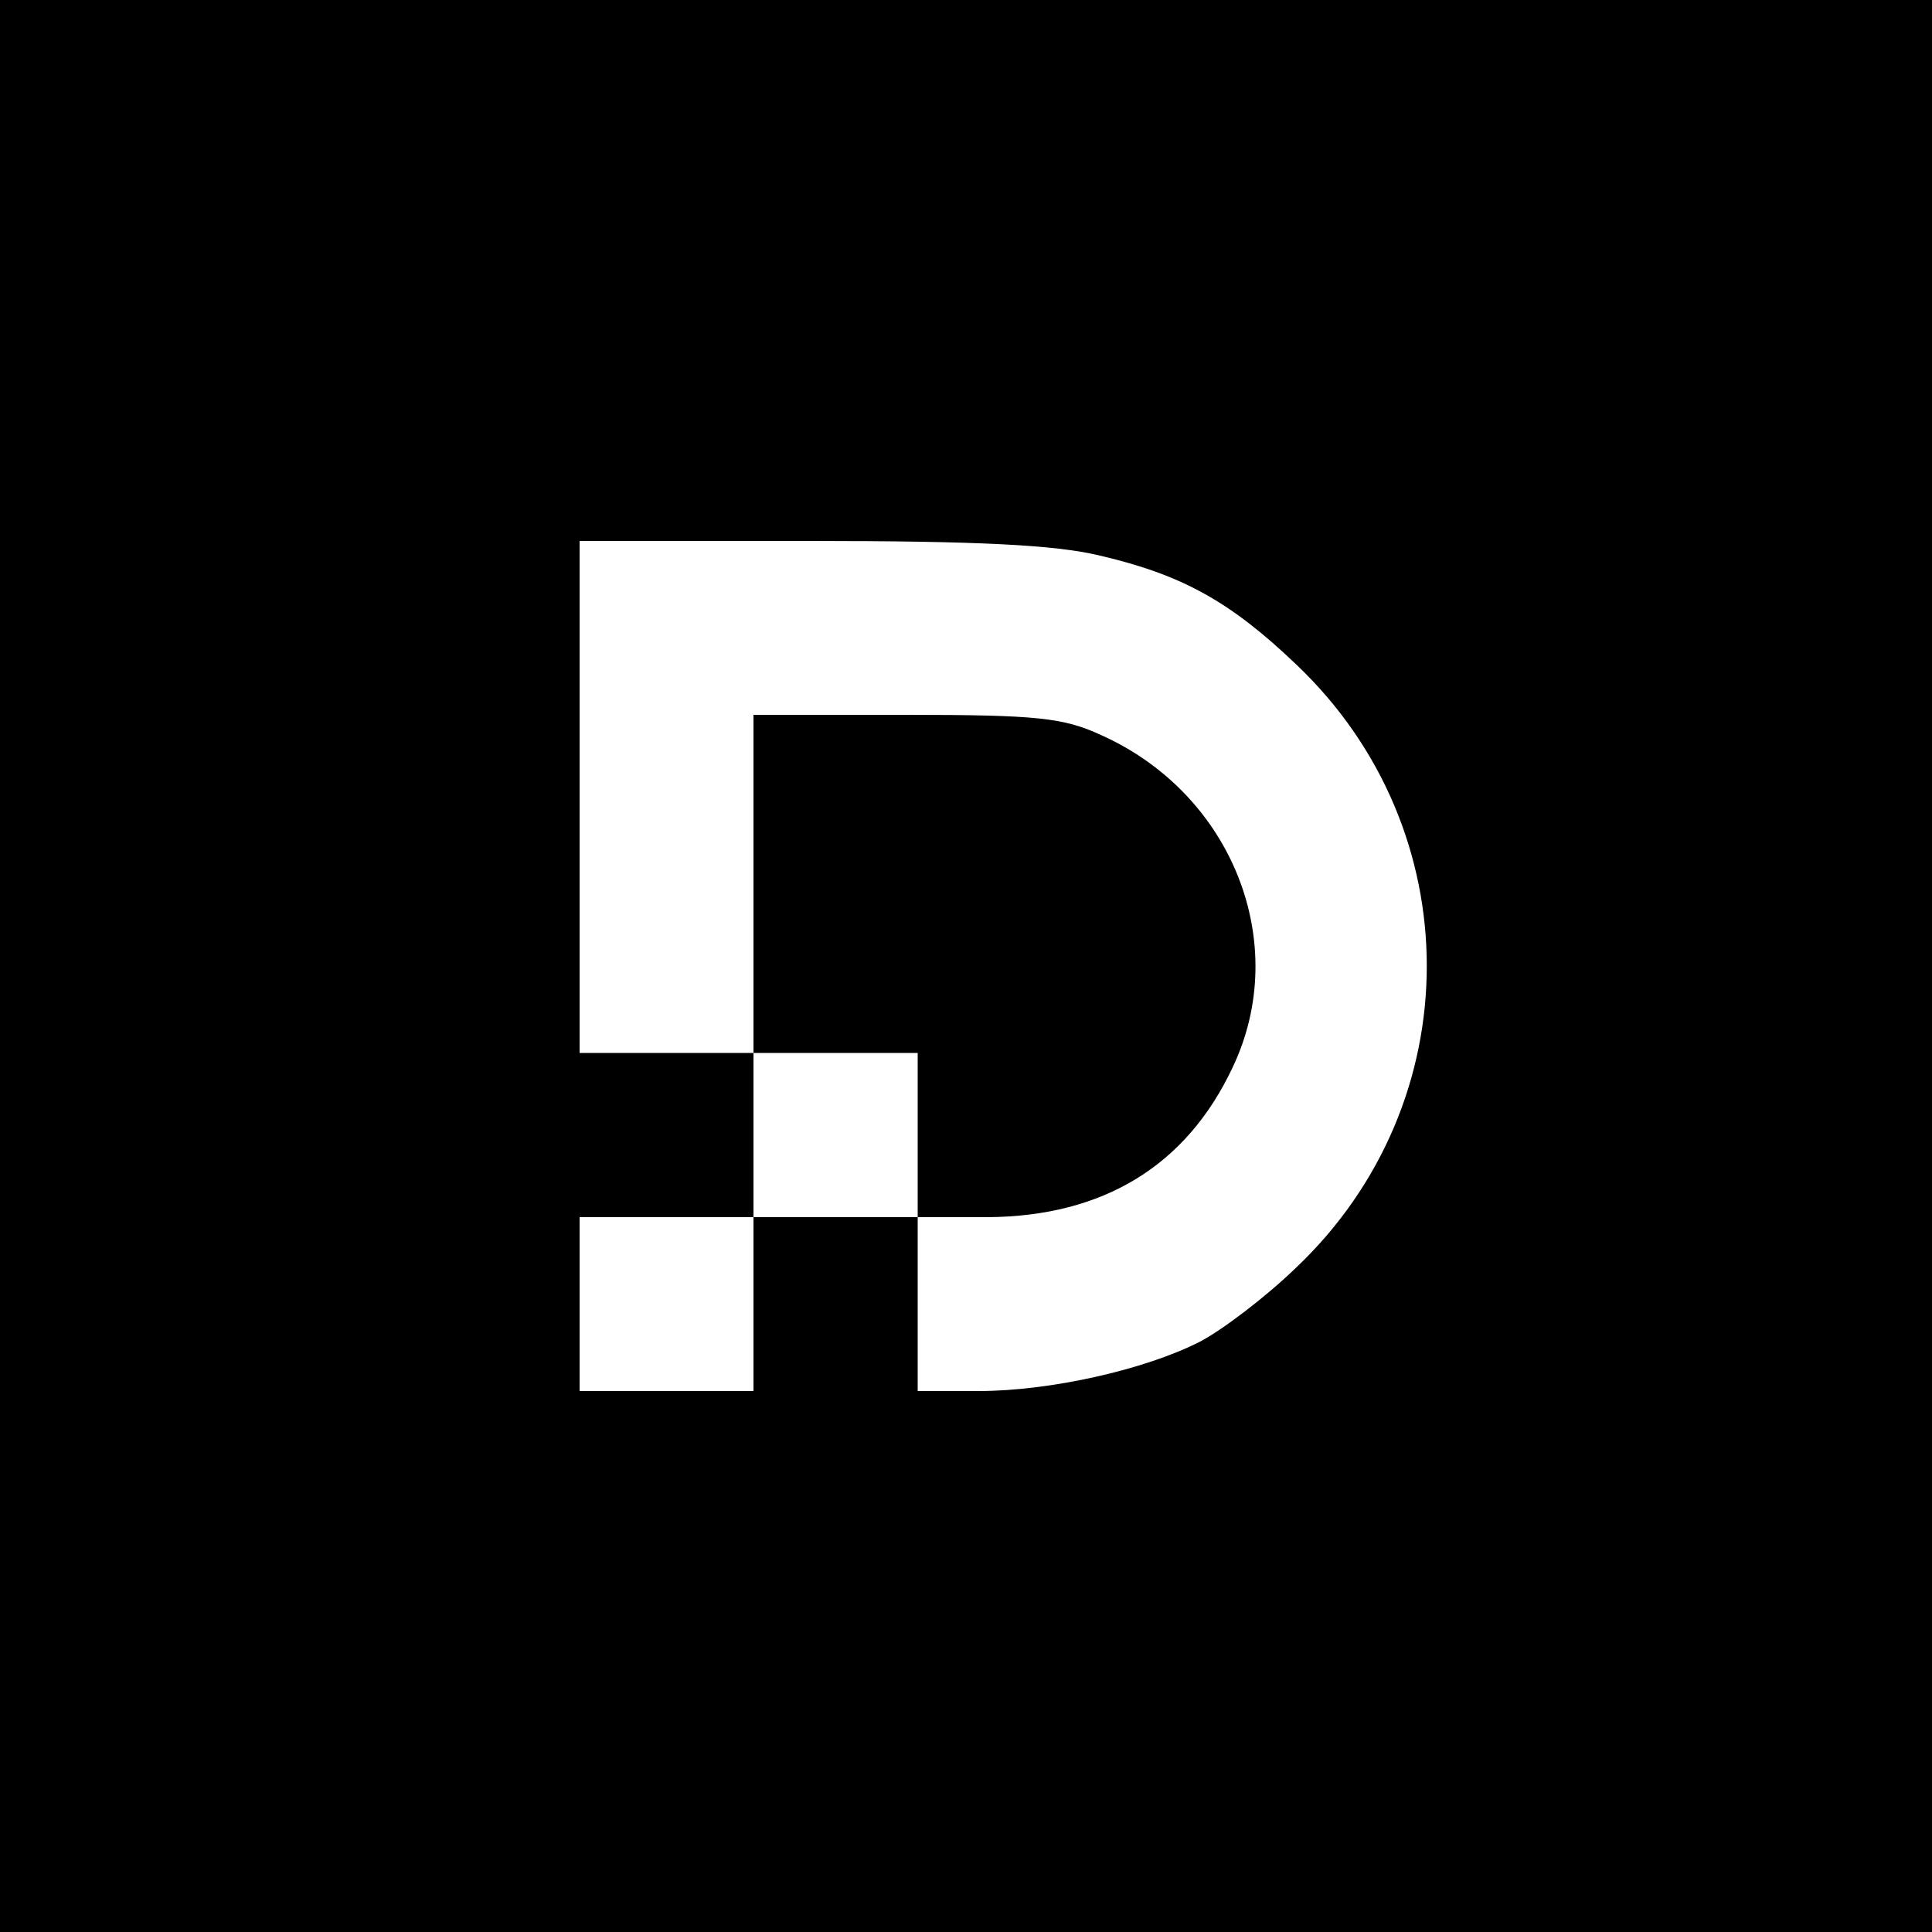
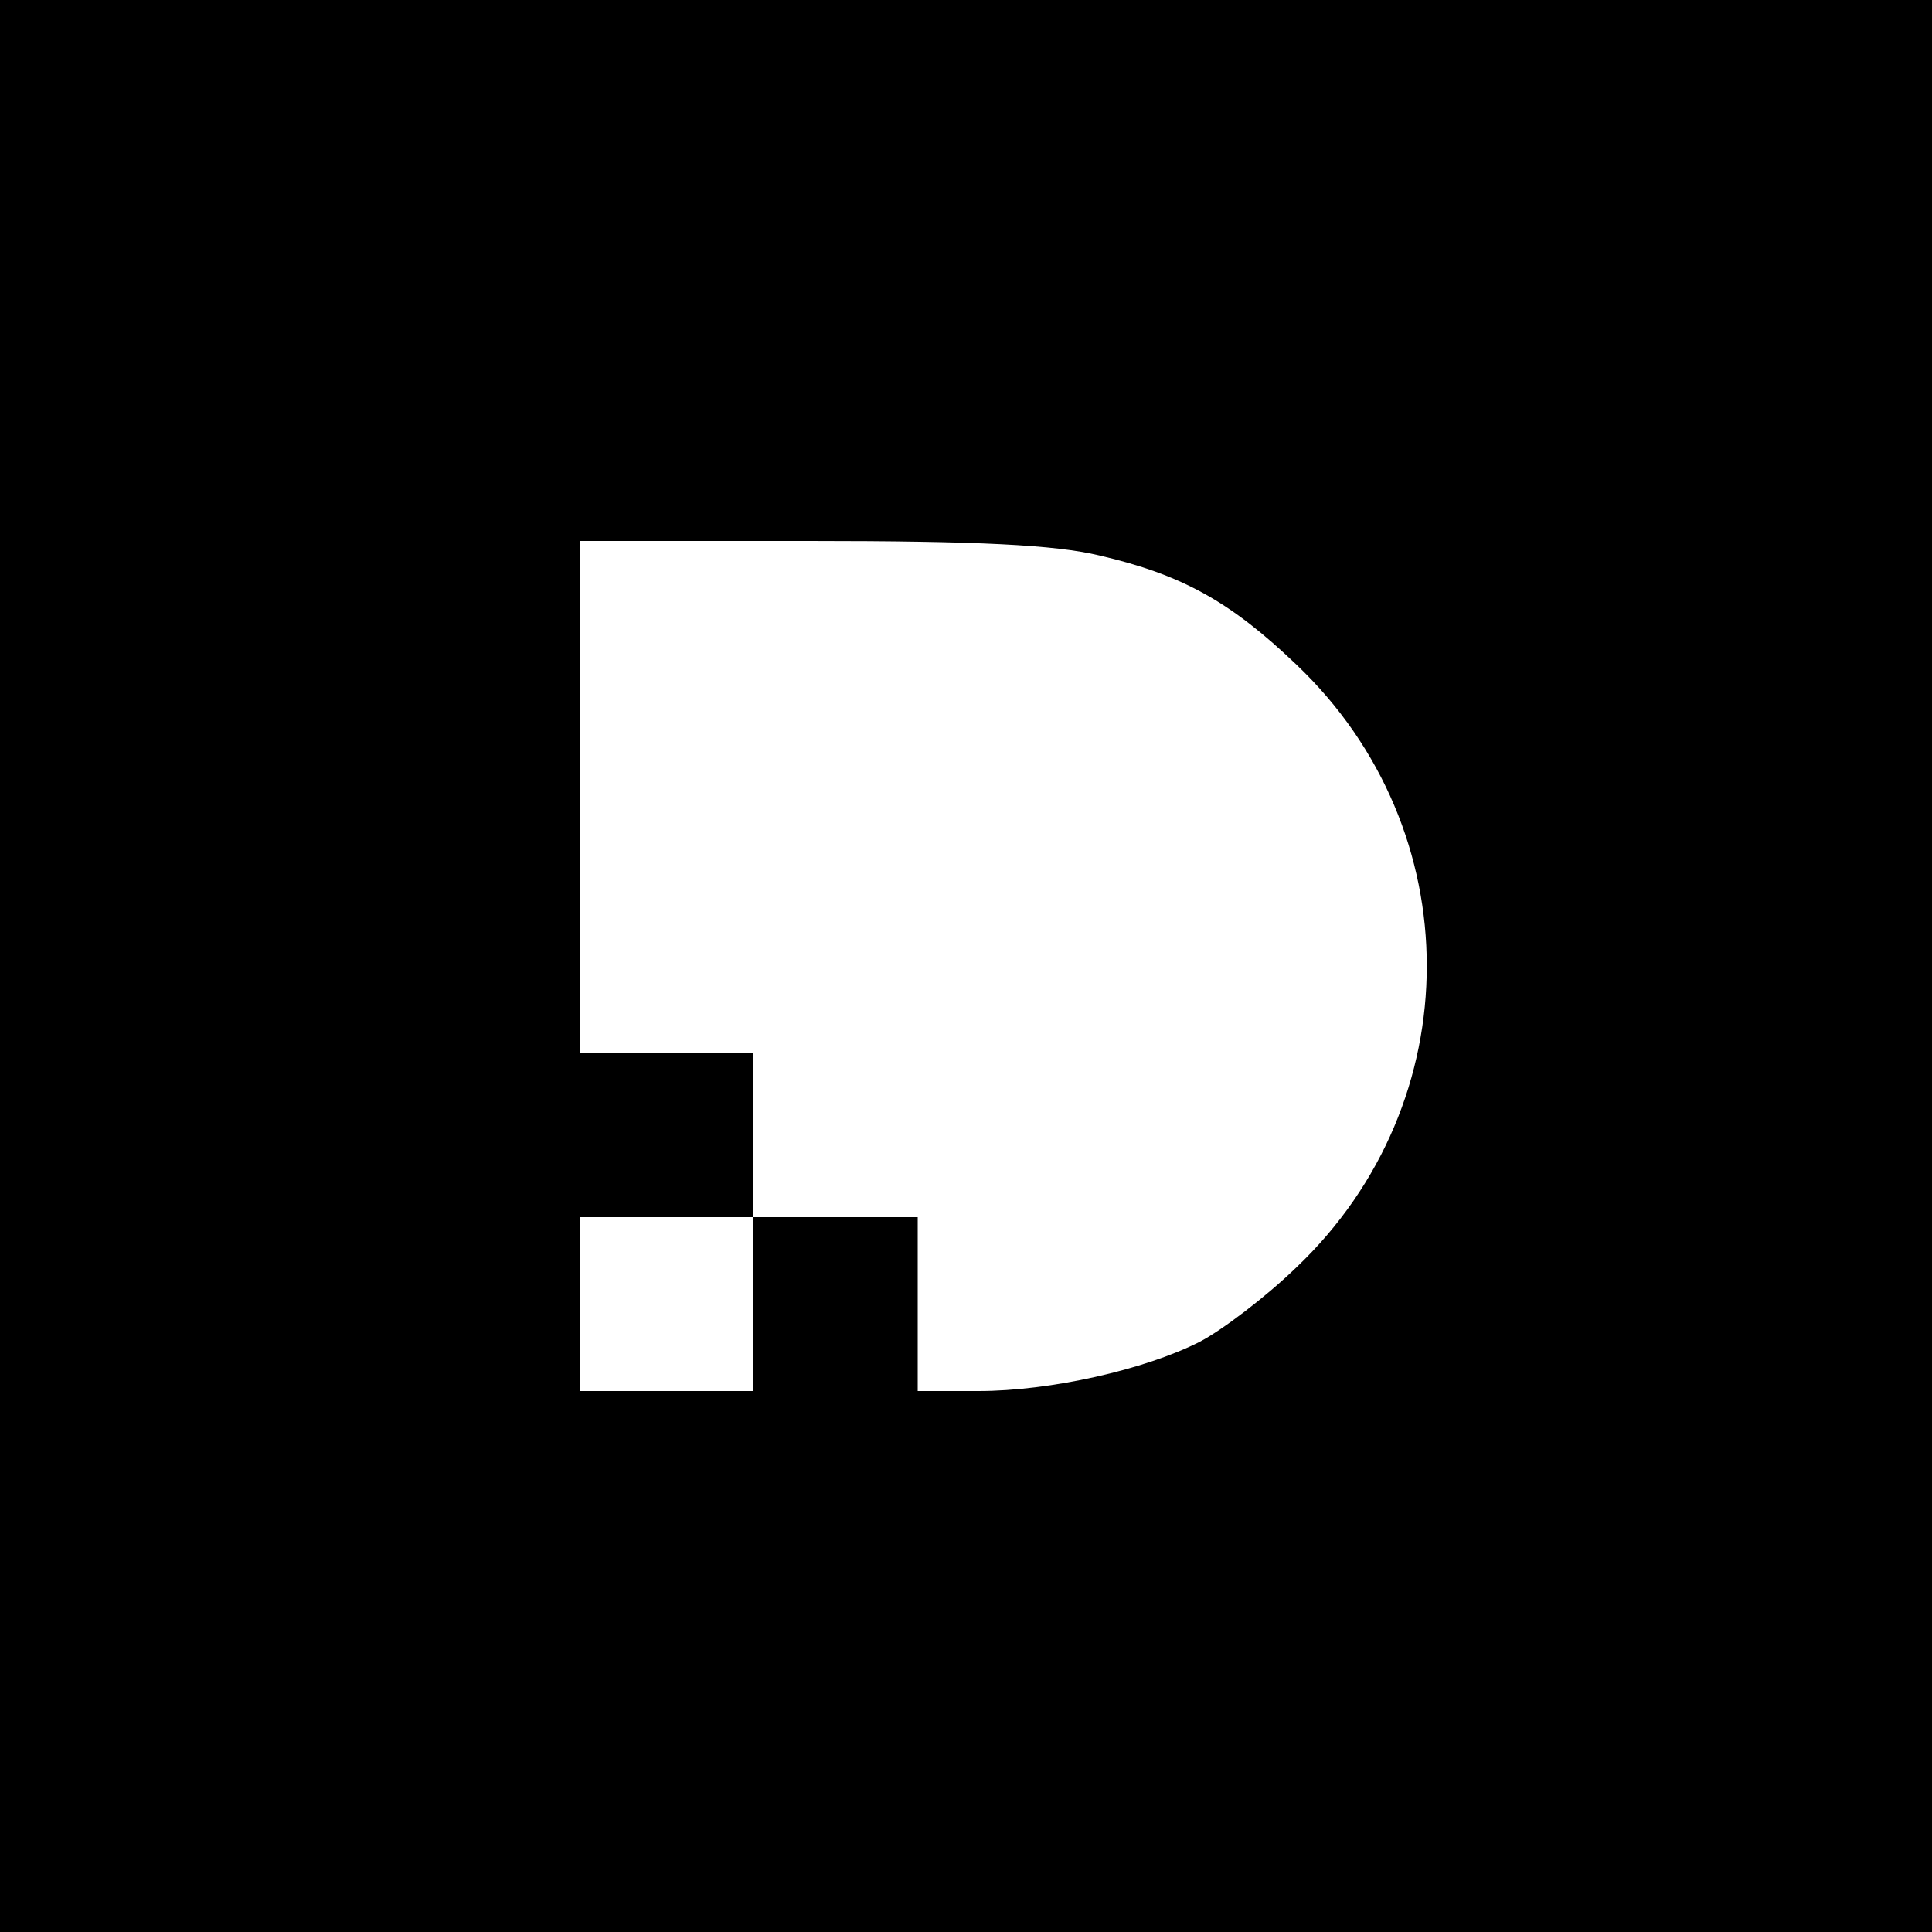
<svg xmlns="http://www.w3.org/2000/svg" version="1.0" width="200pt" height="200pt" viewBox="0 0 200 200" preserveAspectRatio="xMidYMid meet">
  <g transform="translate(0,200) scale(0.1,-0.1)" fill="#000000" stroke="none">
    <path d="M0 1000 l0 -1000 1000 0 1000 0 0 1000 0 1000 -1000 0 -1000 0 0 -1000z m1138 425 c86 -20 136 -48 204 -113 180 -171 180 -453 0 -624 -32 -31 -77 -65 -100 -77 -57 -29 -155 -51 -229 -51 l-63 0 0 90 0 90 -85 0 -85 0 0 -90 0 -90 -90 0 -90 0 0 90 0 90 90 0 90 0 0 85 0 85 -90 0 -90 0 0 265 0 265 238 0 c174 0 254 -4 300 -15z" />
-     <path d="M780 1085 l0 -175 85 0 85 0 0 -85 0 -85 73 0 c119 1 205 53 253 155 61 128 0 283 -136 344 -39 18 -66 21 -202 21 l-158 0 0 -175z" />
  </g>
</svg>